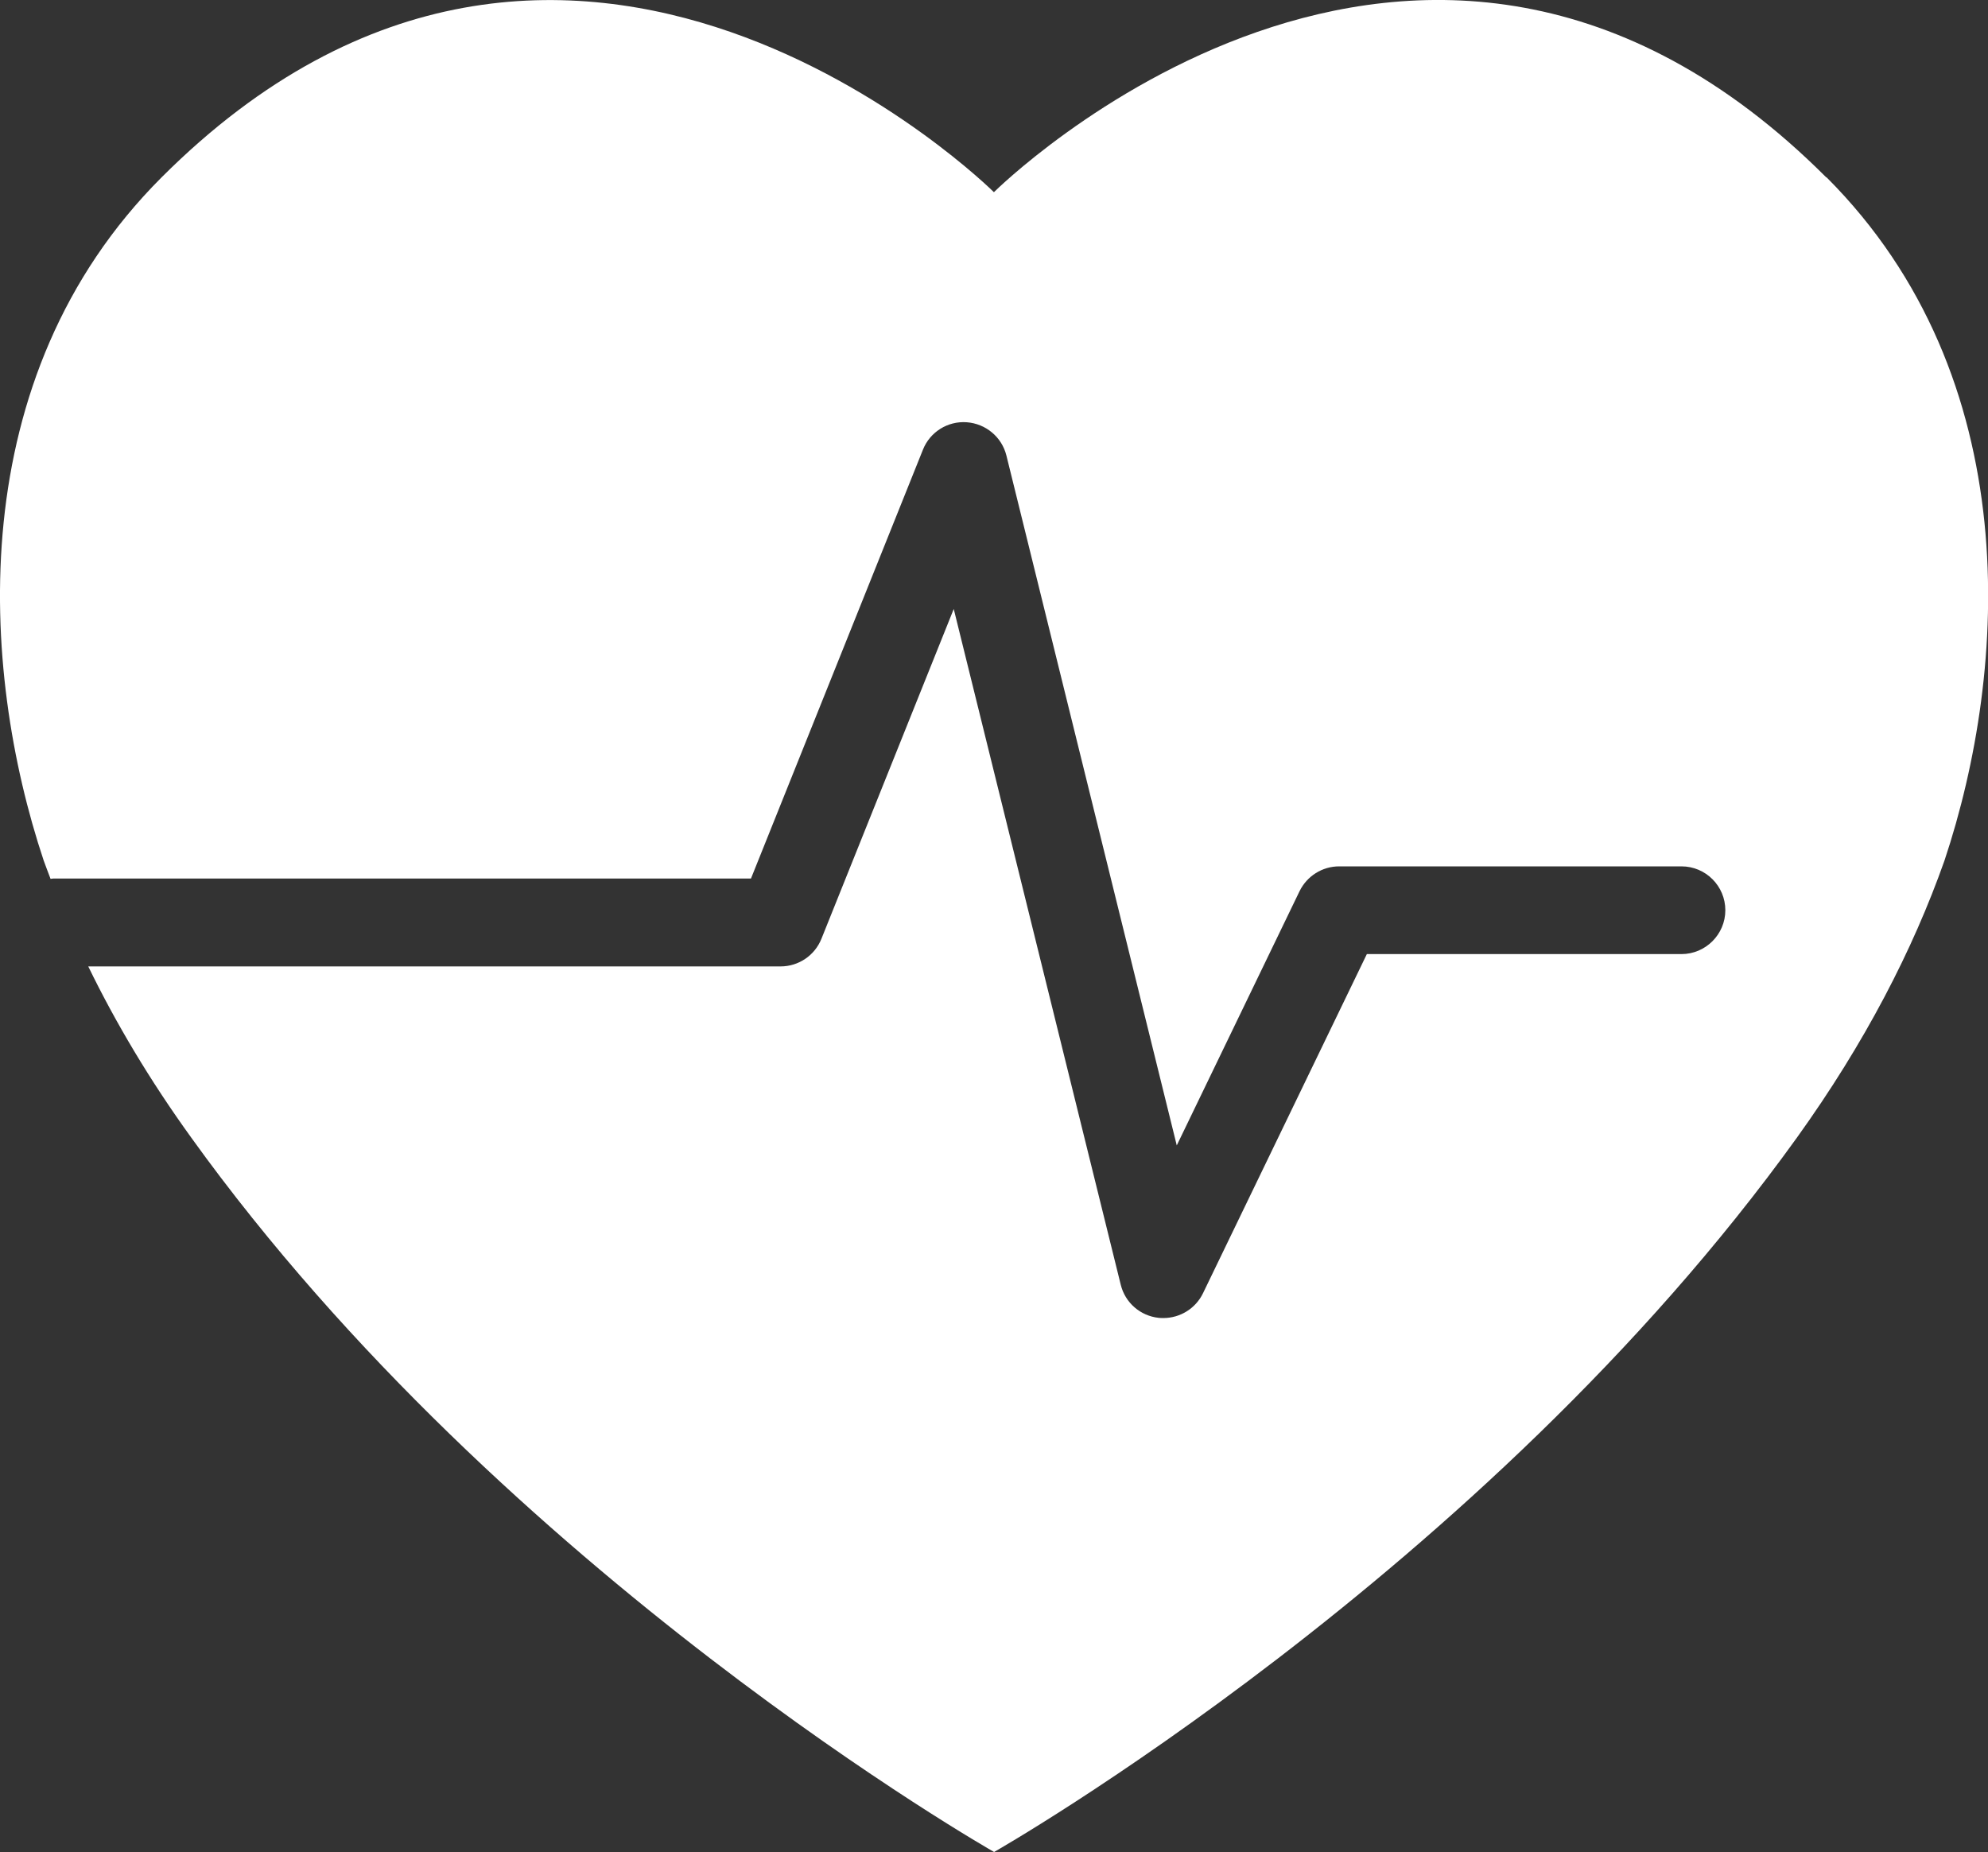
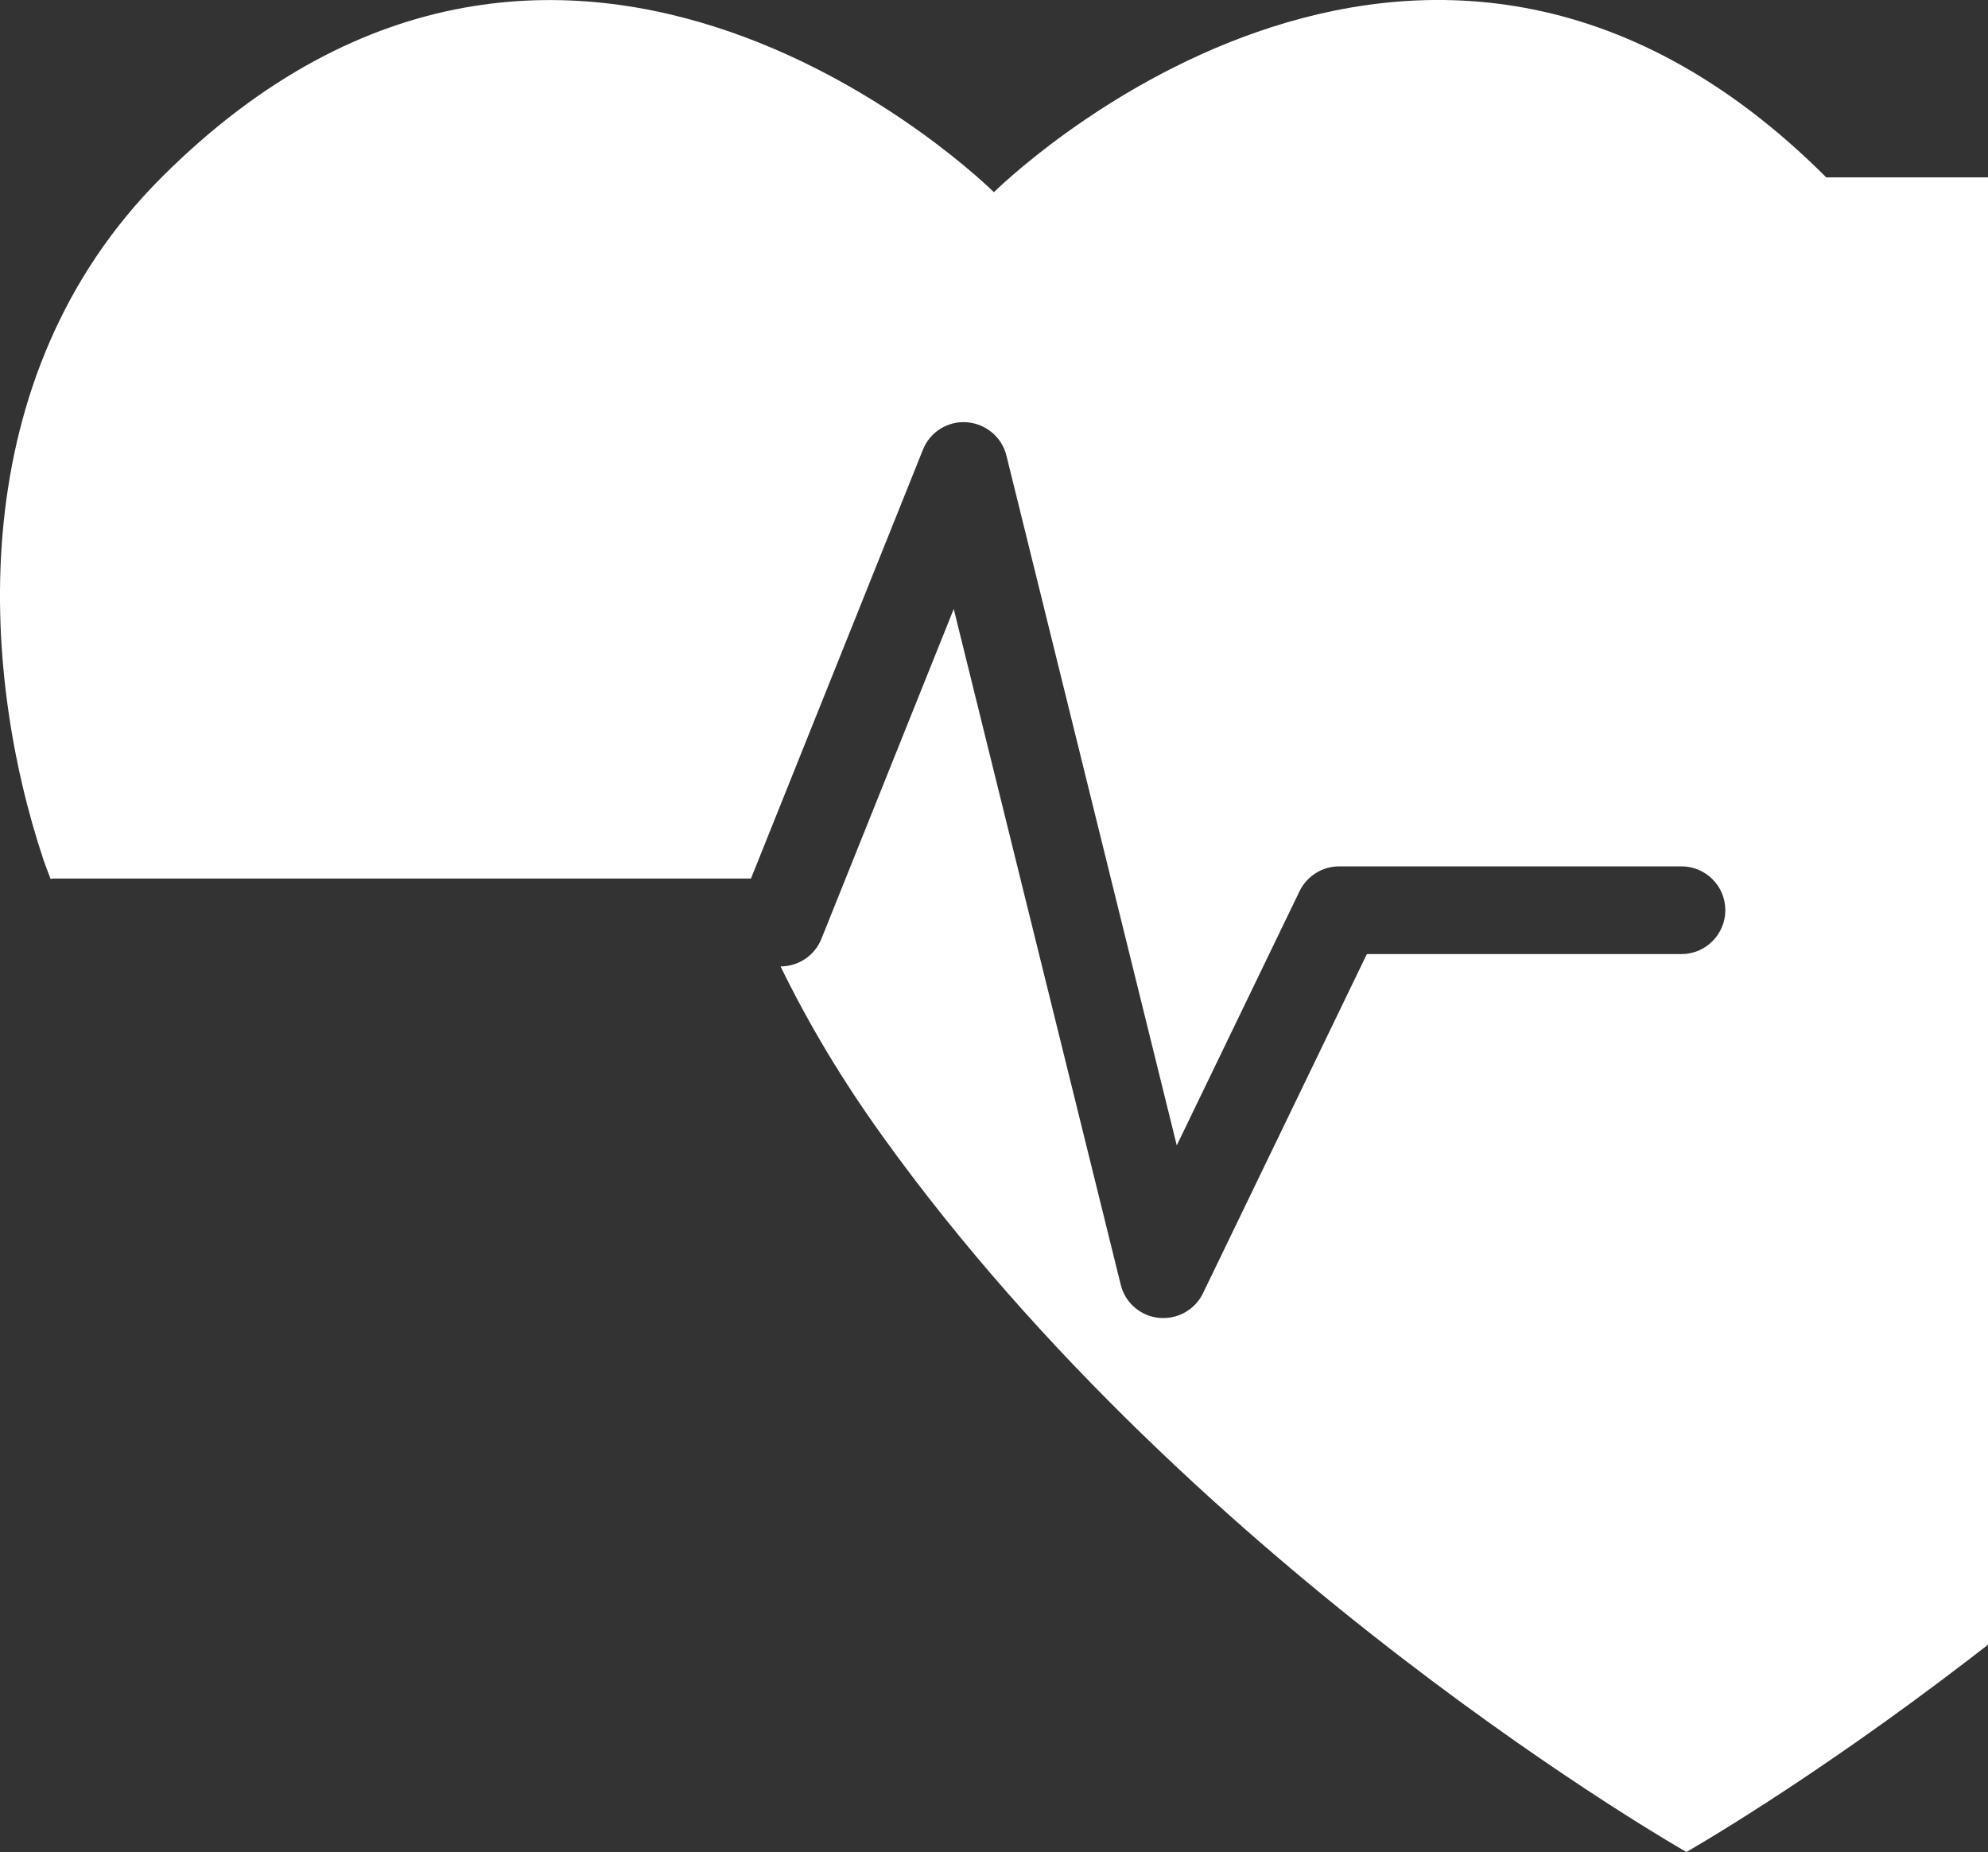
<svg xmlns="http://www.w3.org/2000/svg" id="_レイヤー_2" width="112.85" height="105.13" viewBox="0 0 112.85 105.13">
  <rect x="0" y="0" width="112.85" height="105.13" fill="#333333" stroke="none" />
  <defs>
    <style>.cls-1{fill:#fff;}</style>
  </defs>
  <g id="_コンテンツ">
-     <path class="cls-1" d="m103.67,10.07c-23.14-23.14-47.25.84-47.25.84,0,0-24.11-23.97-47.25-.84C-2.19,21.43-1.14,38,2.48,48.85c.12.34.26.69.39,1.04.05,0,.1-.02.16-.02h39.6l9.76-24.34c.4-1.01,1.41-1.64,2.49-1.56,1.08.08,1.99.84,2.25,1.89l9.67,39.16,6.97-14.43c.42-.86,1.29-1.41,2.25-1.41h19.43c1.38,0,2.49,1.12,2.49,2.49s-1.12,2.49-2.49,2.49h-17.86l-9.3,19.25c-.42.87-1.3,1.41-2.25,1.41-.09,0-.17,0-.26-.01-1.05-.11-1.91-.86-2.16-1.88l-9.48-38.36-7.51,18.72c-.38.95-1.3,1.57-2.32,1.57H5.01c1.55,3.19,3.48,6.44,5.84,9.71,17.84,24.81,45.58,40.56,45.58,40.56,0,0,27.74-15.75,45.58-40.56,3.85-5.36,6.58-10.65,8.37-15.72,3.62-10.85,4.66-27.42-6.69-38.78Z" />
+     <path class="cls-1" d="m103.67,10.07c-23.14-23.14-47.25.84-47.25.84,0,0-24.11-23.97-47.25-.84C-2.19,21.43-1.14,38,2.48,48.85c.12.34.26.69.39,1.04.05,0,.1-.02.16-.02h39.6l9.76-24.34c.4-1.01,1.41-1.64,2.49-1.56,1.08.08,1.99.84,2.25,1.89l9.67,39.16,6.97-14.43c.42-.86,1.29-1.41,2.25-1.41h19.43c1.38,0,2.49,1.12,2.49,2.49s-1.12,2.49-2.49,2.49h-17.86l-9.3,19.25c-.42.87-1.3,1.41-2.25,1.41-.09,0-.17,0-.26-.01-1.05-.11-1.91-.86-2.16-1.88l-9.48-38.36-7.51,18.72c-.38.95-1.3,1.57-2.32,1.57c1.55,3.19,3.48,6.44,5.84,9.71,17.84,24.81,45.58,40.56,45.58,40.56,0,0,27.74-15.75,45.58-40.56,3.85-5.36,6.58-10.65,8.37-15.72,3.62-10.85,4.66-27.42-6.69-38.78Z" />
  </g>
</svg>